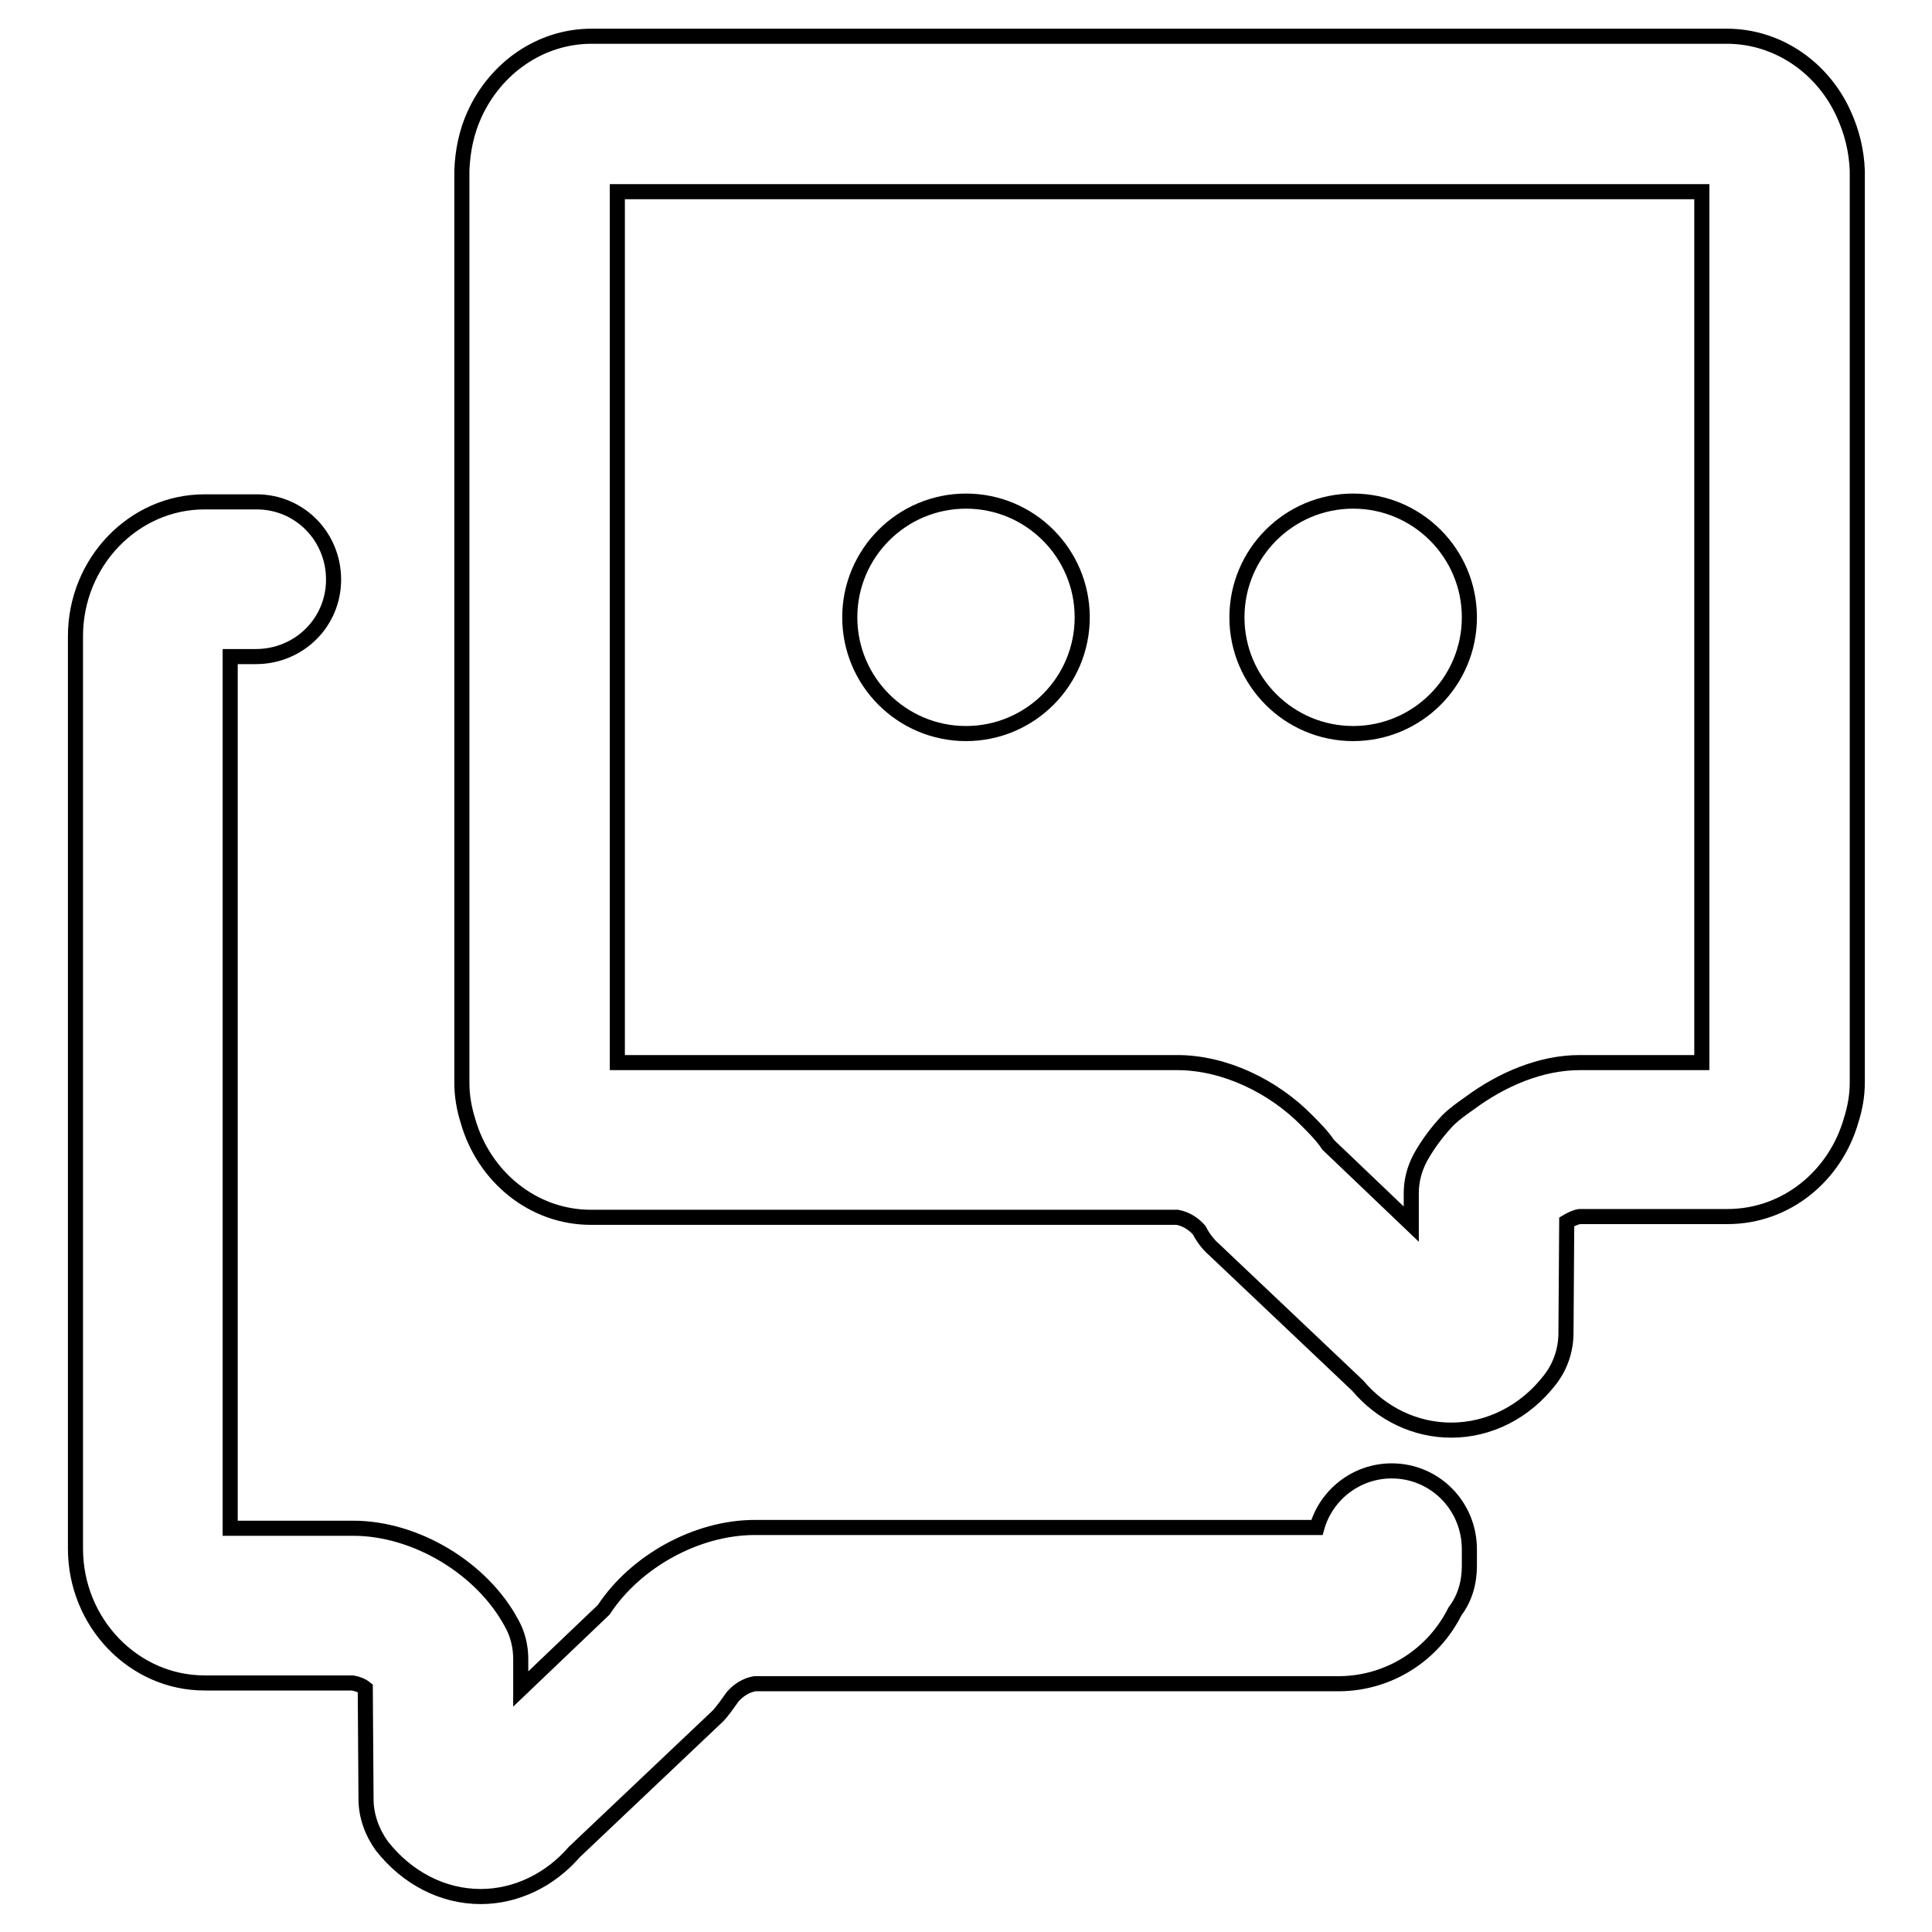
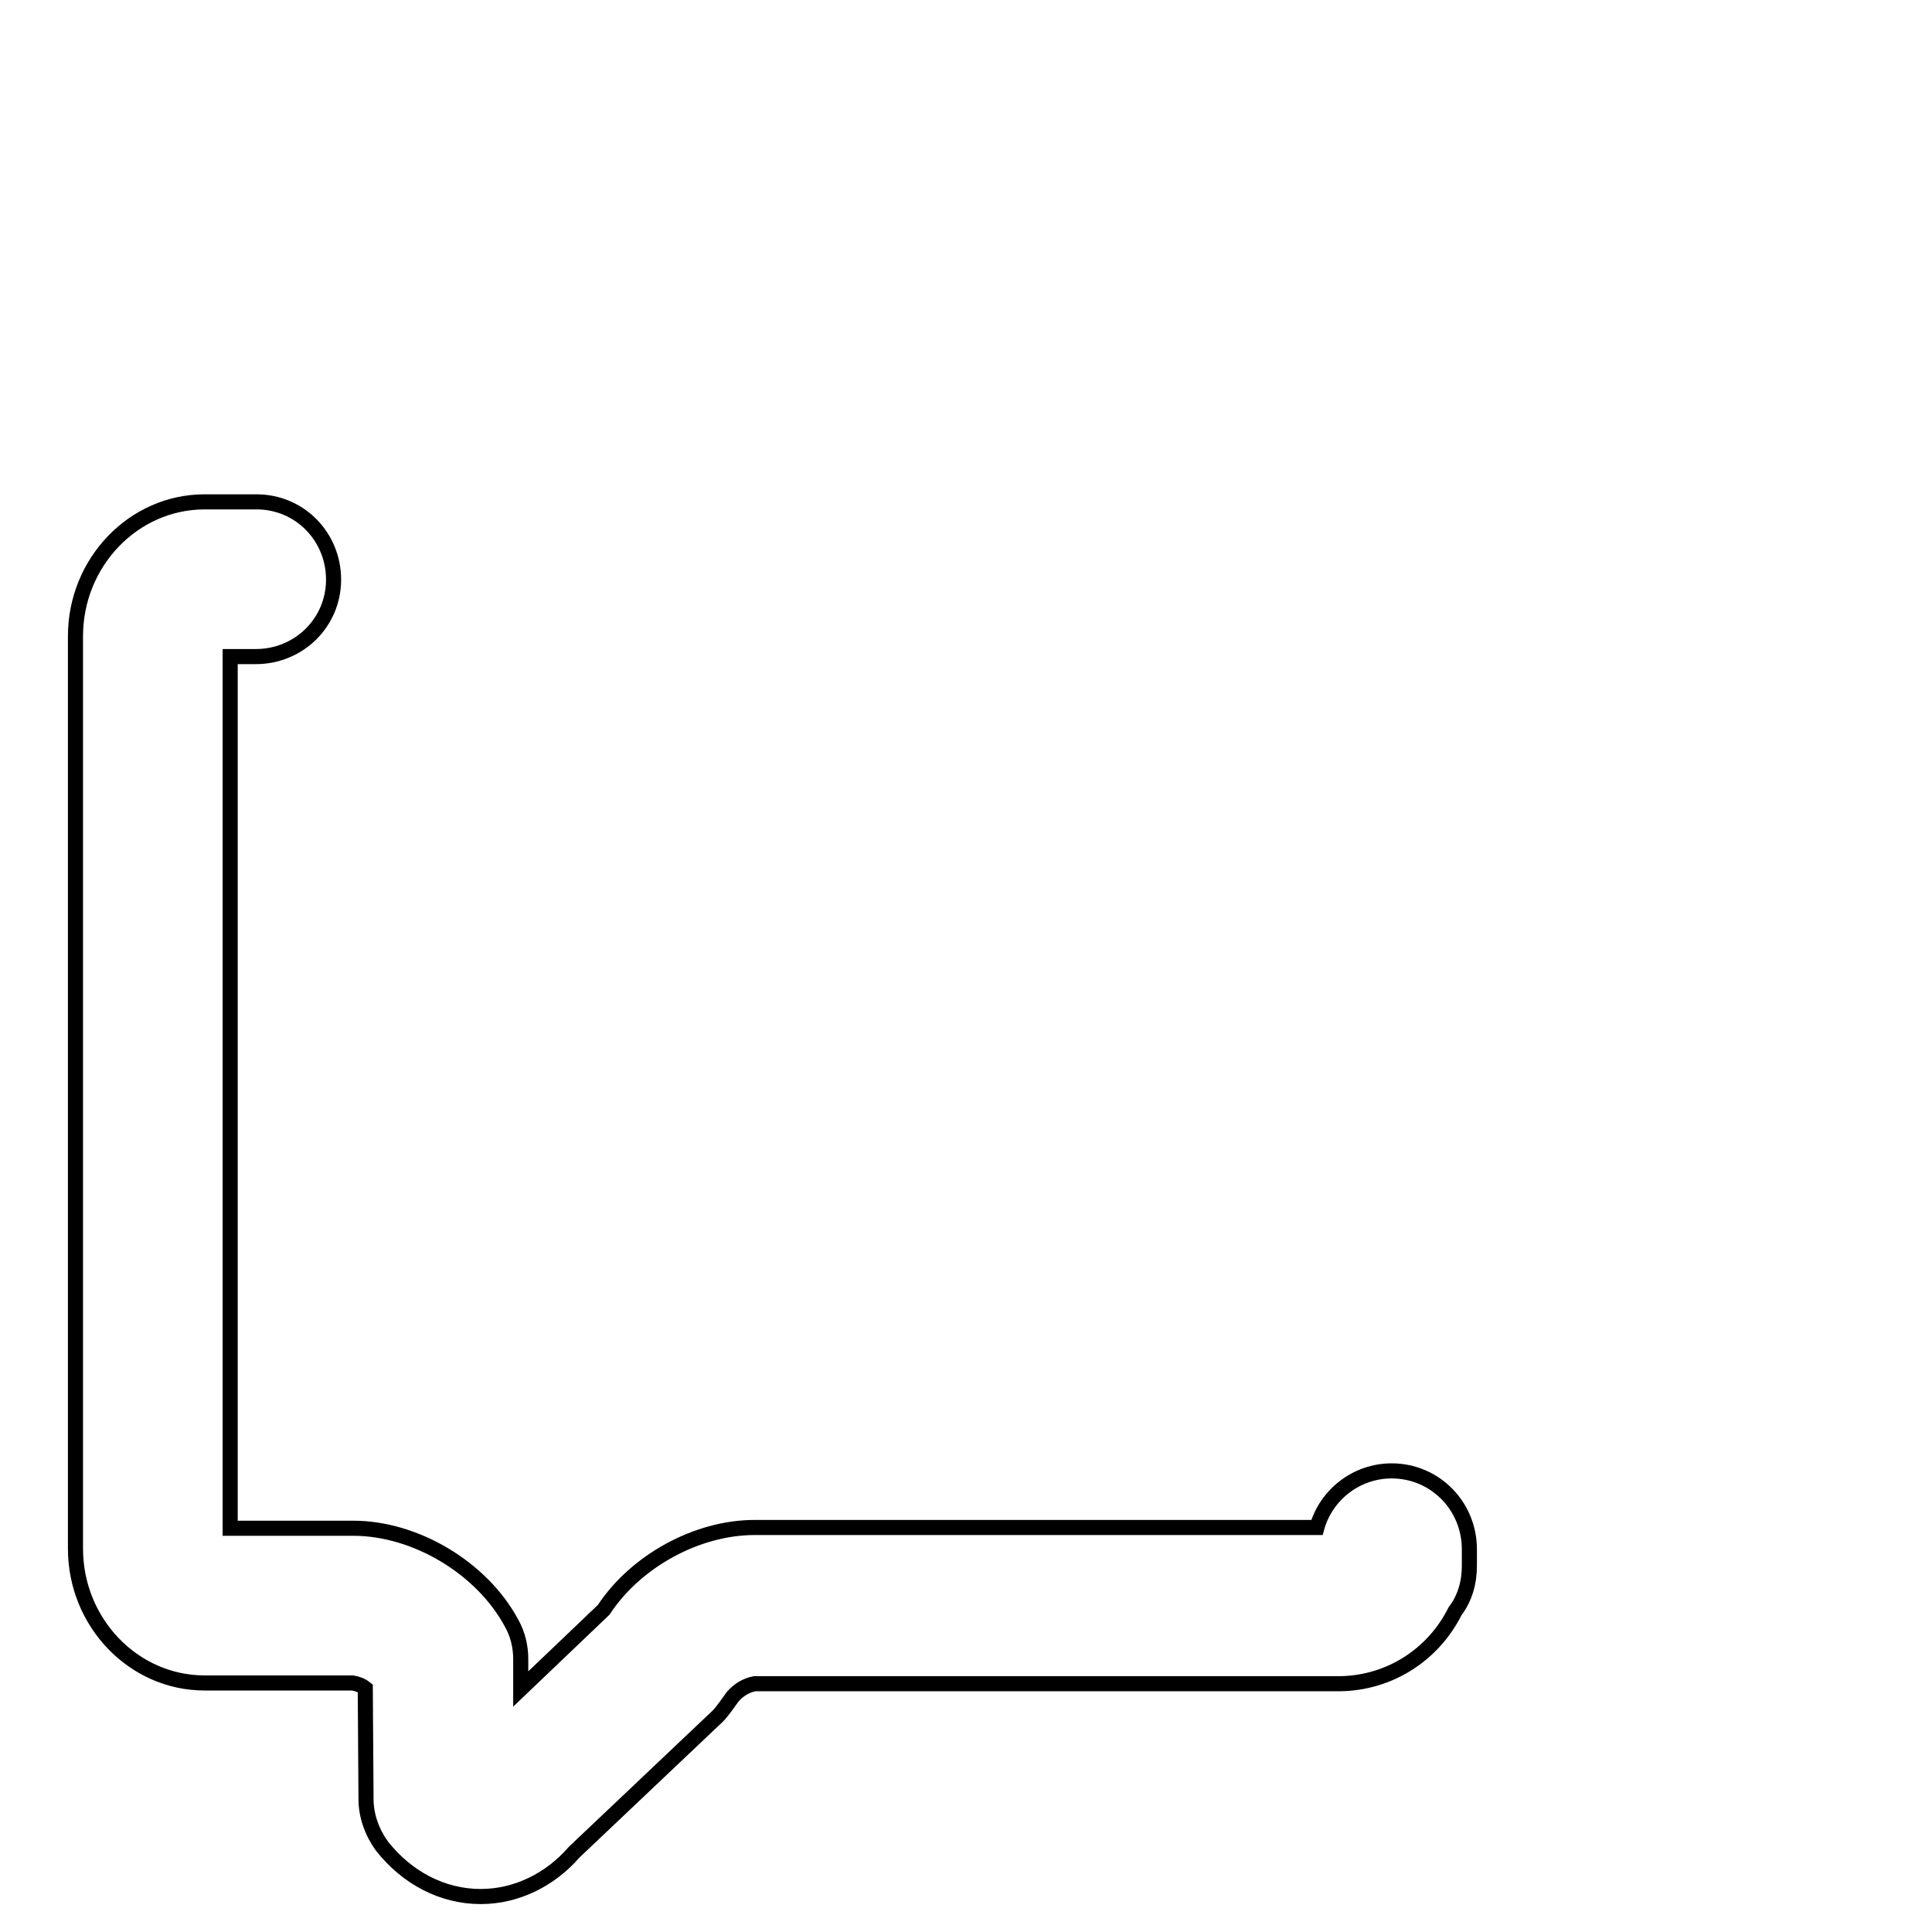
<svg xmlns="http://www.w3.org/2000/svg" version="1.1" x="0px" y="0px" viewBox="0 0 256 256" enable-background="new 0 0 256 256" xml:space="preserve">
  <g>
    <path stroke-width="2" fill-opacity="0" stroke="#000000" d="M184.4,194.9c-4.7,0-8.7,3.2-9.9,7.5H100c-7.7,0-15.8,4.5-20,10.9l-11,10.5l0-4c0-1.6-0.4-3.3-1.2-4.7 c-3.9-7.3-12.7-12.6-21-12.6H30.5V87h3.4c5.7,0,10.3-4.5,10.3-10.2c0-5.7-4.5-10.3-10.2-10.3c0,0-0.1,0-0.1,0h-6.8 c-9.4,0-17.1,8-17.1,17.8v120.9c0,9.8,7.7,17.8,17.1,17.8h19.6c0.6,0.1,1.2,0.3,1.7,0.7l0.1,14.7c0,2.2,0.8,4.4,2.1,6.2 c3.3,4.2,8,6.7,13.1,6.7h0c4.7,0,9.2-2.2,12.4-5.9l19-18c0.6-0.6,1.5-1.9,2-2.6c0.8-0.9,1.8-1.5,2.9-1.7h77.6 c6.5-0.1,12.3-3.8,15.2-9.6c1.3-1.7,1.9-3.8,1.9-6v-2.2C194.7,199.5,190.1,194.9,184.4,194.9L184.4,194.9" />
-     <path stroke-width="2" fill-opacity="0" stroke="#000000" d="M225.5,140.8h-16.2c-5.1,0-10.3,2.2-14.6,5.4c-1,0.7-2,1.4-2.9,2.3c-1.4,1.5-2.6,3.1-3.6,4.9 c-0.8,1.5-1.2,3.1-1.2,4.7l0,4.1l-11-10.5c-0.8-1.2-1.8-2.2-2.8-3.2c-4.5-4.6-11-7.7-17.2-7.7H81.8V25.4h143.7V140.8L225.5,140.8z  M244.3,15.1c-2.7-6-8.6-10.3-15.5-10.3H78.4c-6.8,0-12.7,4.2-15.5,10.3c-1.1,2.4-1.6,4.9-1.7,7.5v120.9c0,1.7,0.3,3.4,0.8,5 c2.1,7.4,8.6,12.8,16.3,12.8H156c1.1,0.2,2.1,0.8,2.9,1.7c0.5,1,1.2,1.9,2,2.6l19,18c3.2,3.8,7.7,5.9,12.4,5.9h0 c5,0,9.8-2.4,13.1-6.7c1.4-1.8,2.1-4,2.1-6.2l0.1-14.7c0.5-0.3,1.1-0.6,1.7-0.7h19.6c7.8,0,14.3-5.4,16.4-12.8 c0.5-1.6,0.8-3.2,0.8-5V22.6C246,20,245.4,17.5,244.3,15.1L244.3,15.1z" />
-     <path stroke-width="2" fill-opacity="0" stroke="#000000" d="M128,66.4c-8.5,0-15.4,6.9-15.4,15.4c0,8.5,6.9,15.4,15.4,15.4l0,0c8.5,0,15.4-6.9,15.4-15.4 C143.4,73.3,136.5,66.4,128,66.4 M179.3,66.4c-8.5,0-15.4,6.9-15.4,15.4c0,8.5,6.9,15.4,15.4,15.4c8.5,0,15.4-6.9,15.4-15.4 S187.8,66.4,179.3,66.4" />
  </g>
</svg>